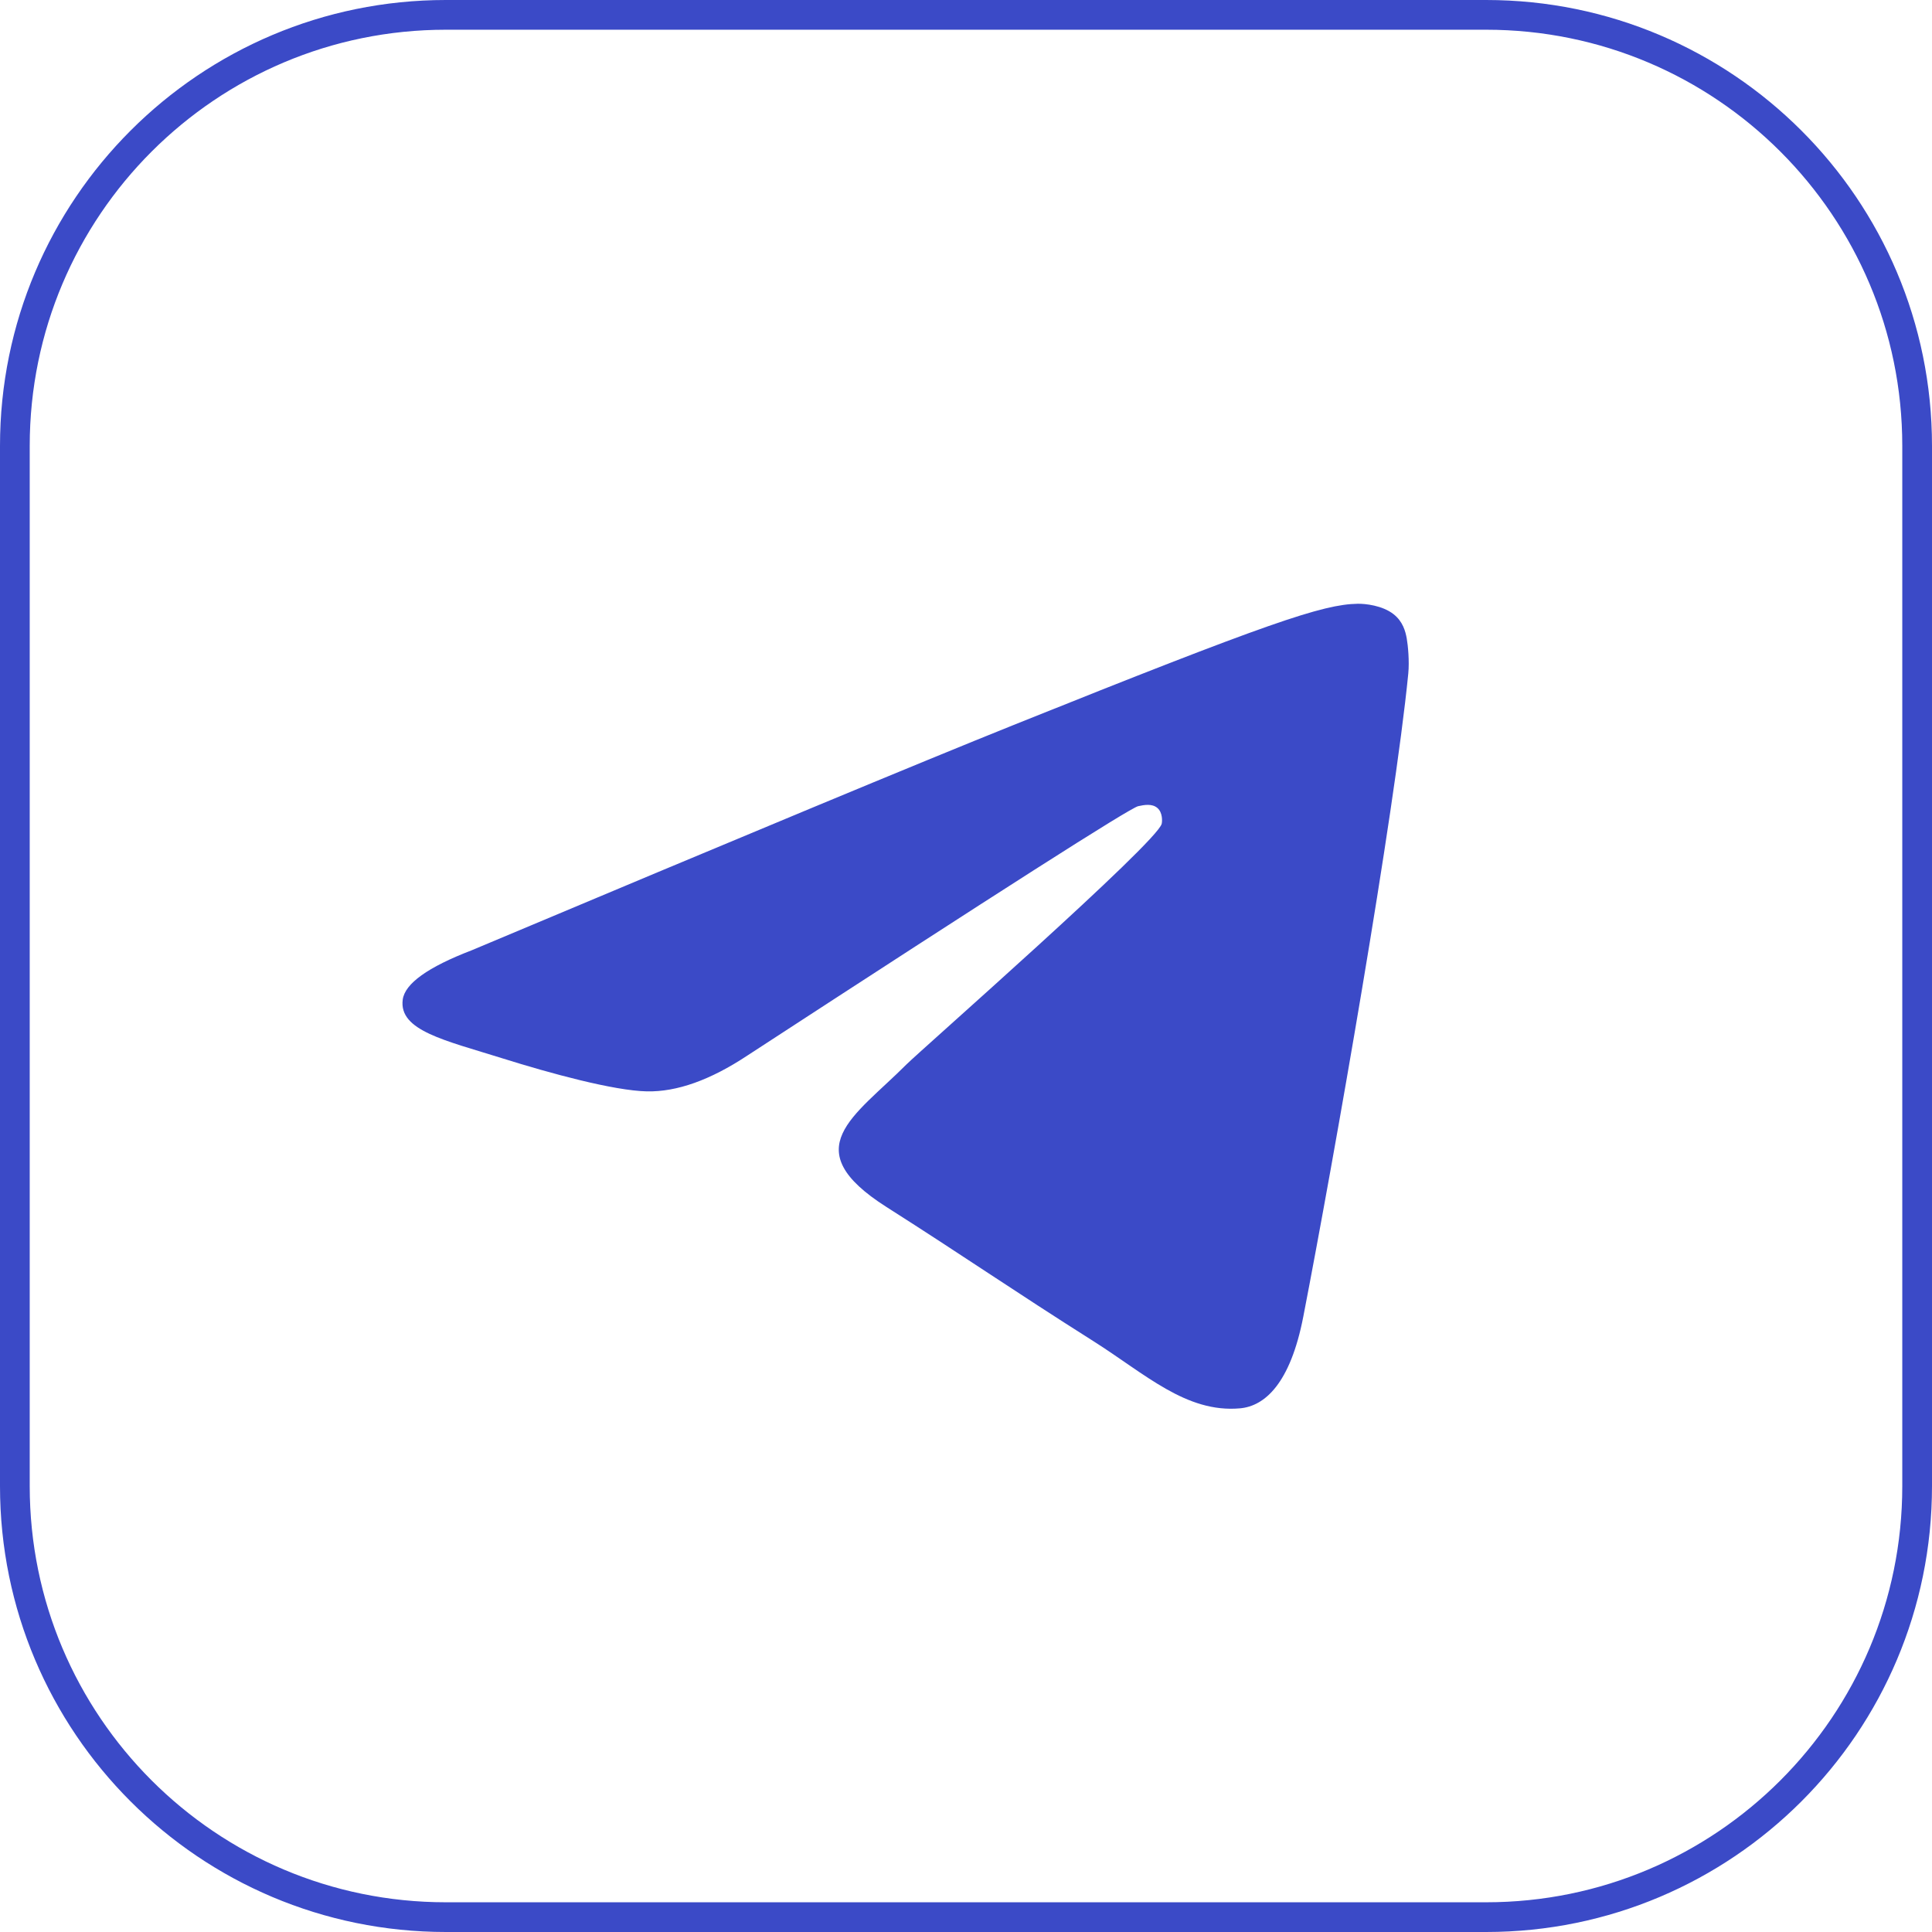
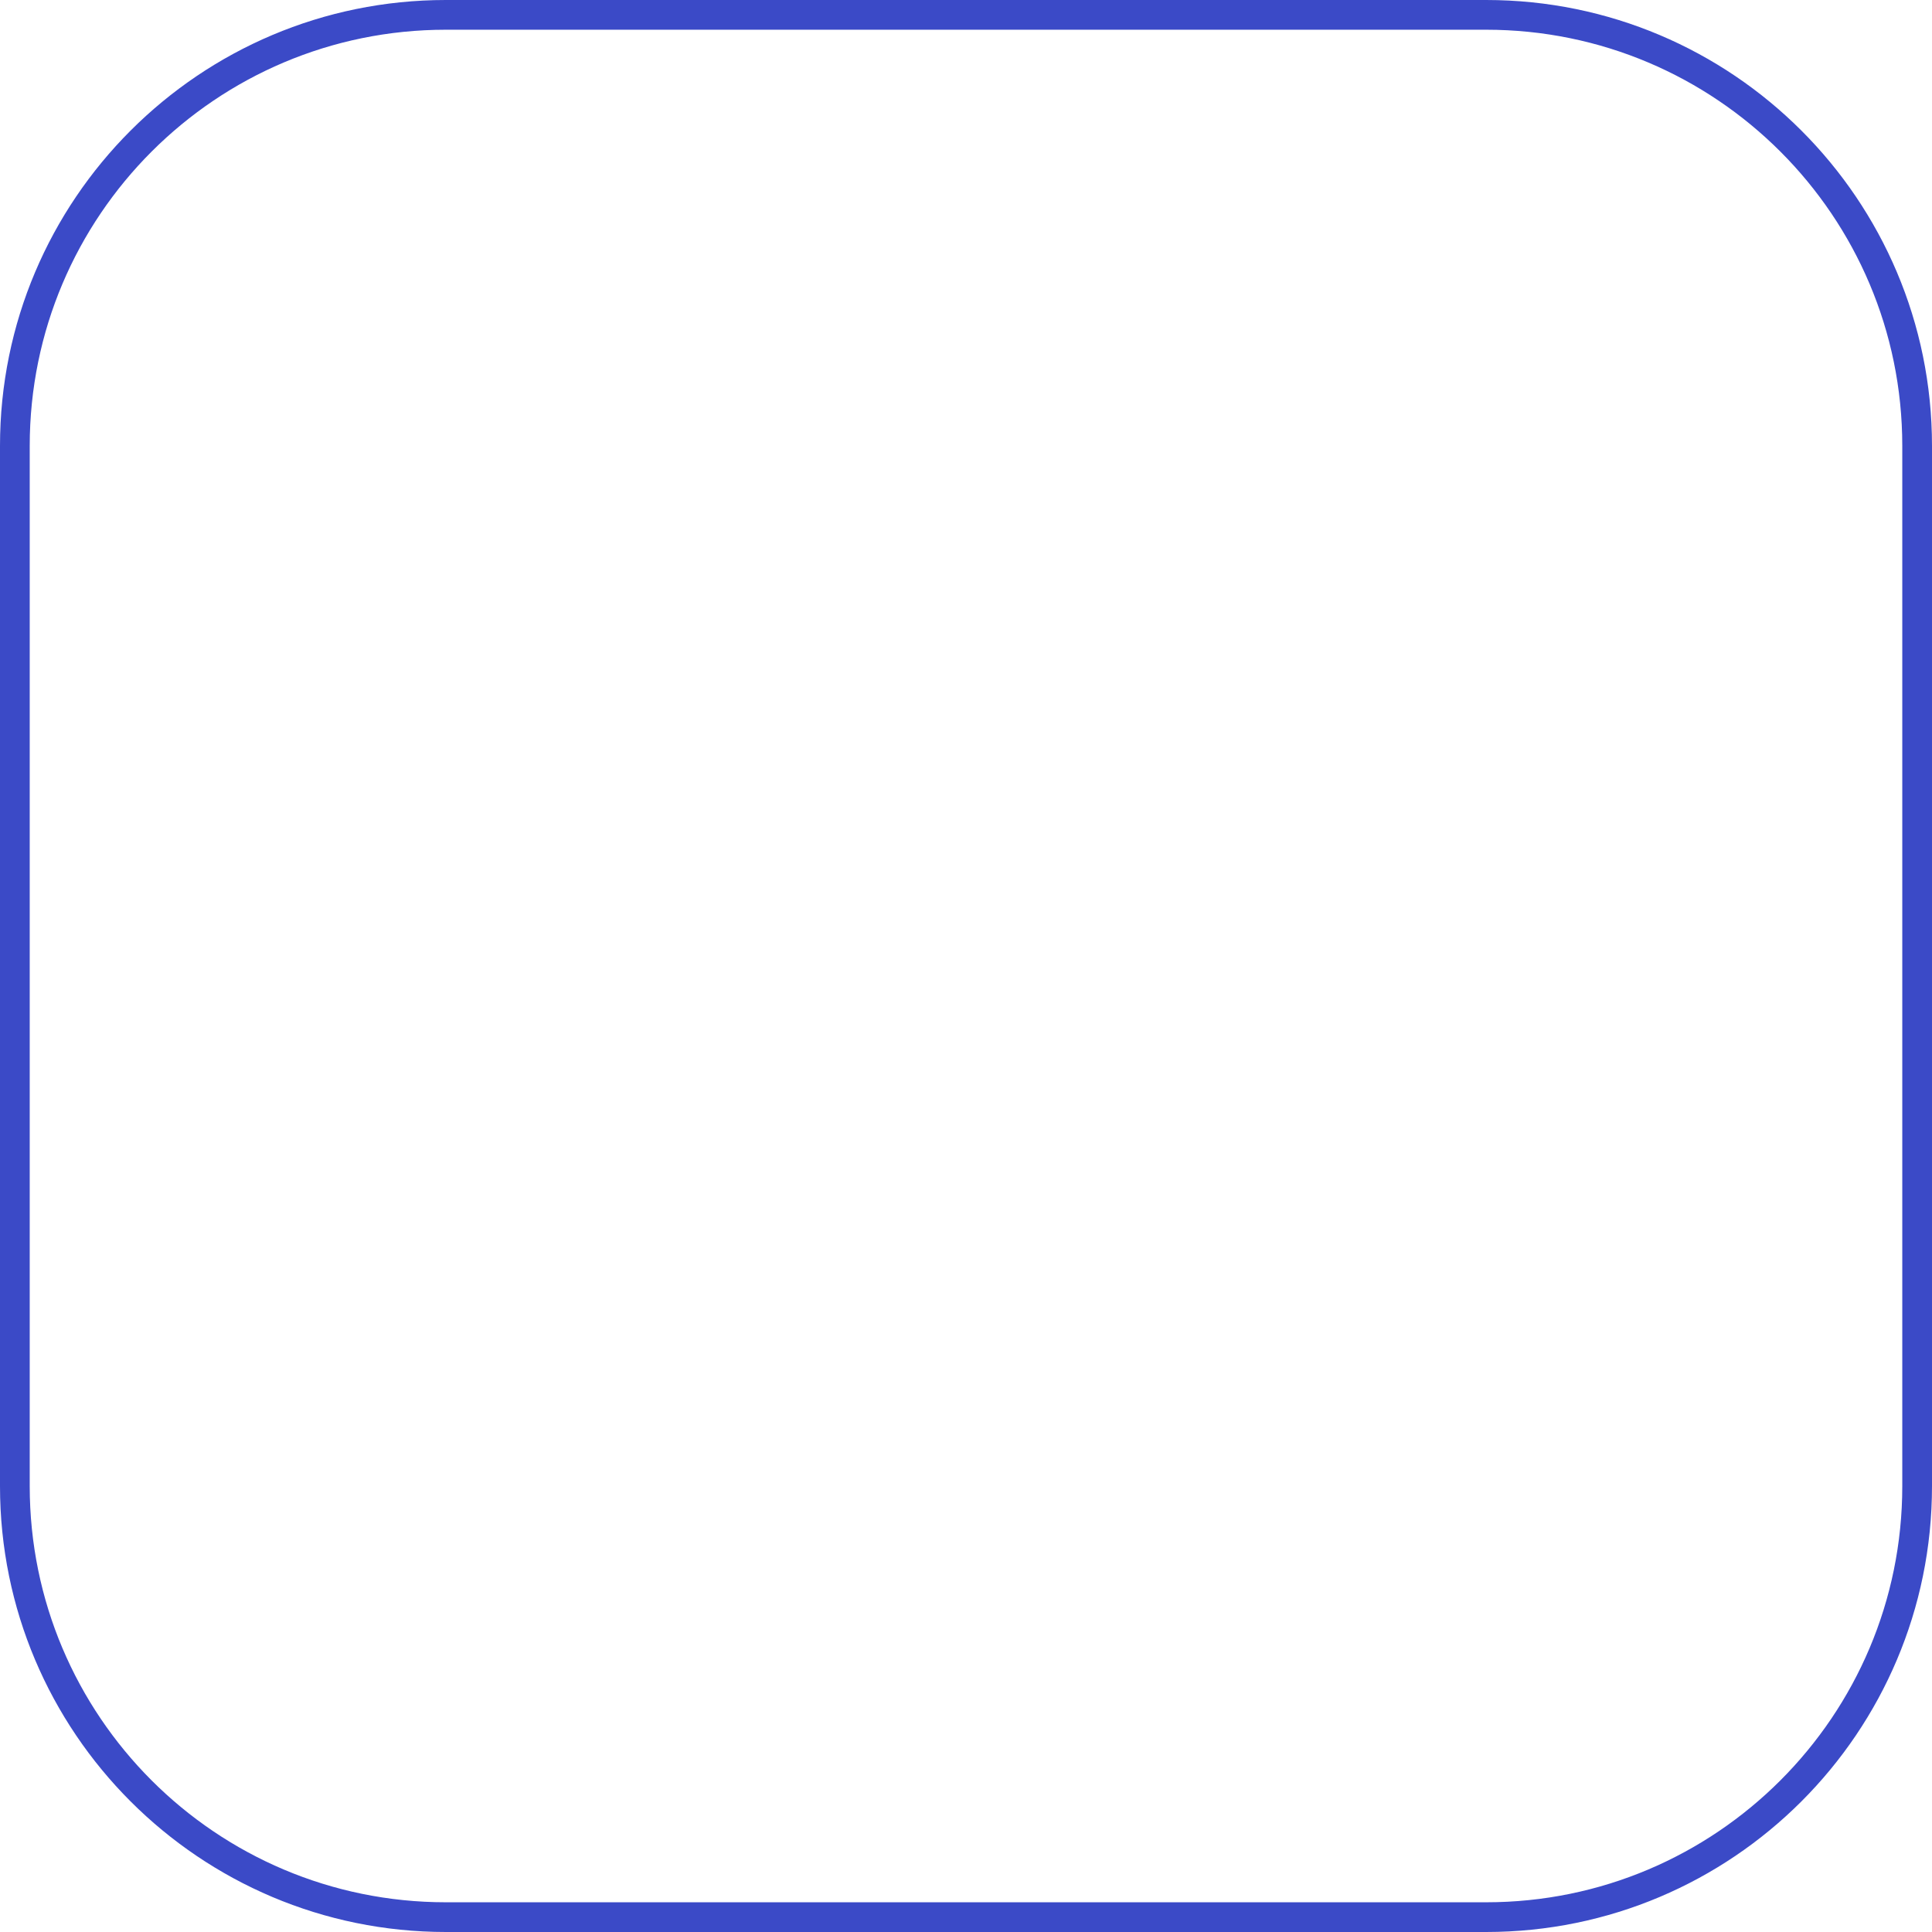
<svg xmlns="http://www.w3.org/2000/svg" width="65" height="65" viewBox="0 0 65 65" fill="none">
  <path d="M15 0.5H50C58.008 0.5 64.5 6.992 64.5 15V50C64.5 58.008 58.008 64.5 50 64.5H15C6.992 64.5 0.5 58.008 0.5 50V15C0.5 6.992 6.992 0.5 15 0.5Z" stroke="#3B4AC7" />
-   <path d="M15.868 31.972C24.956 28.15 31.016 25.63 34.048 24.413C42.705 20.937 44.504 20.333 45.676 20.313C45.934 20.308 46.511 20.37 46.884 20.663C47.2 20.91 47.286 21.244 47.328 21.478C47.37 21.712 47.421 22.245 47.38 22.662C46.911 27.421 44.881 38.968 43.848 44.297C43.411 46.552 42.551 47.308 41.718 47.382C39.908 47.543 38.533 46.227 36.78 45.118C34.036 43.382 32.486 42.301 29.823 40.607C26.745 38.649 28.74 37.573 30.494 35.814C30.953 35.354 38.929 28.351 39.084 27.715C39.103 27.636 39.121 27.34 38.939 27.183C38.757 27.027 38.487 27.081 38.293 27.123C38.018 27.183 33.635 29.98 25.144 35.513C23.9 36.337 22.773 36.739 21.764 36.718C20.651 36.695 18.51 36.111 16.918 35.611C14.966 34.999 13.414 34.675 13.549 33.634C13.62 33.093 14.393 32.538 15.868 31.972Z" fill="#3B4AC7" />
</svg>